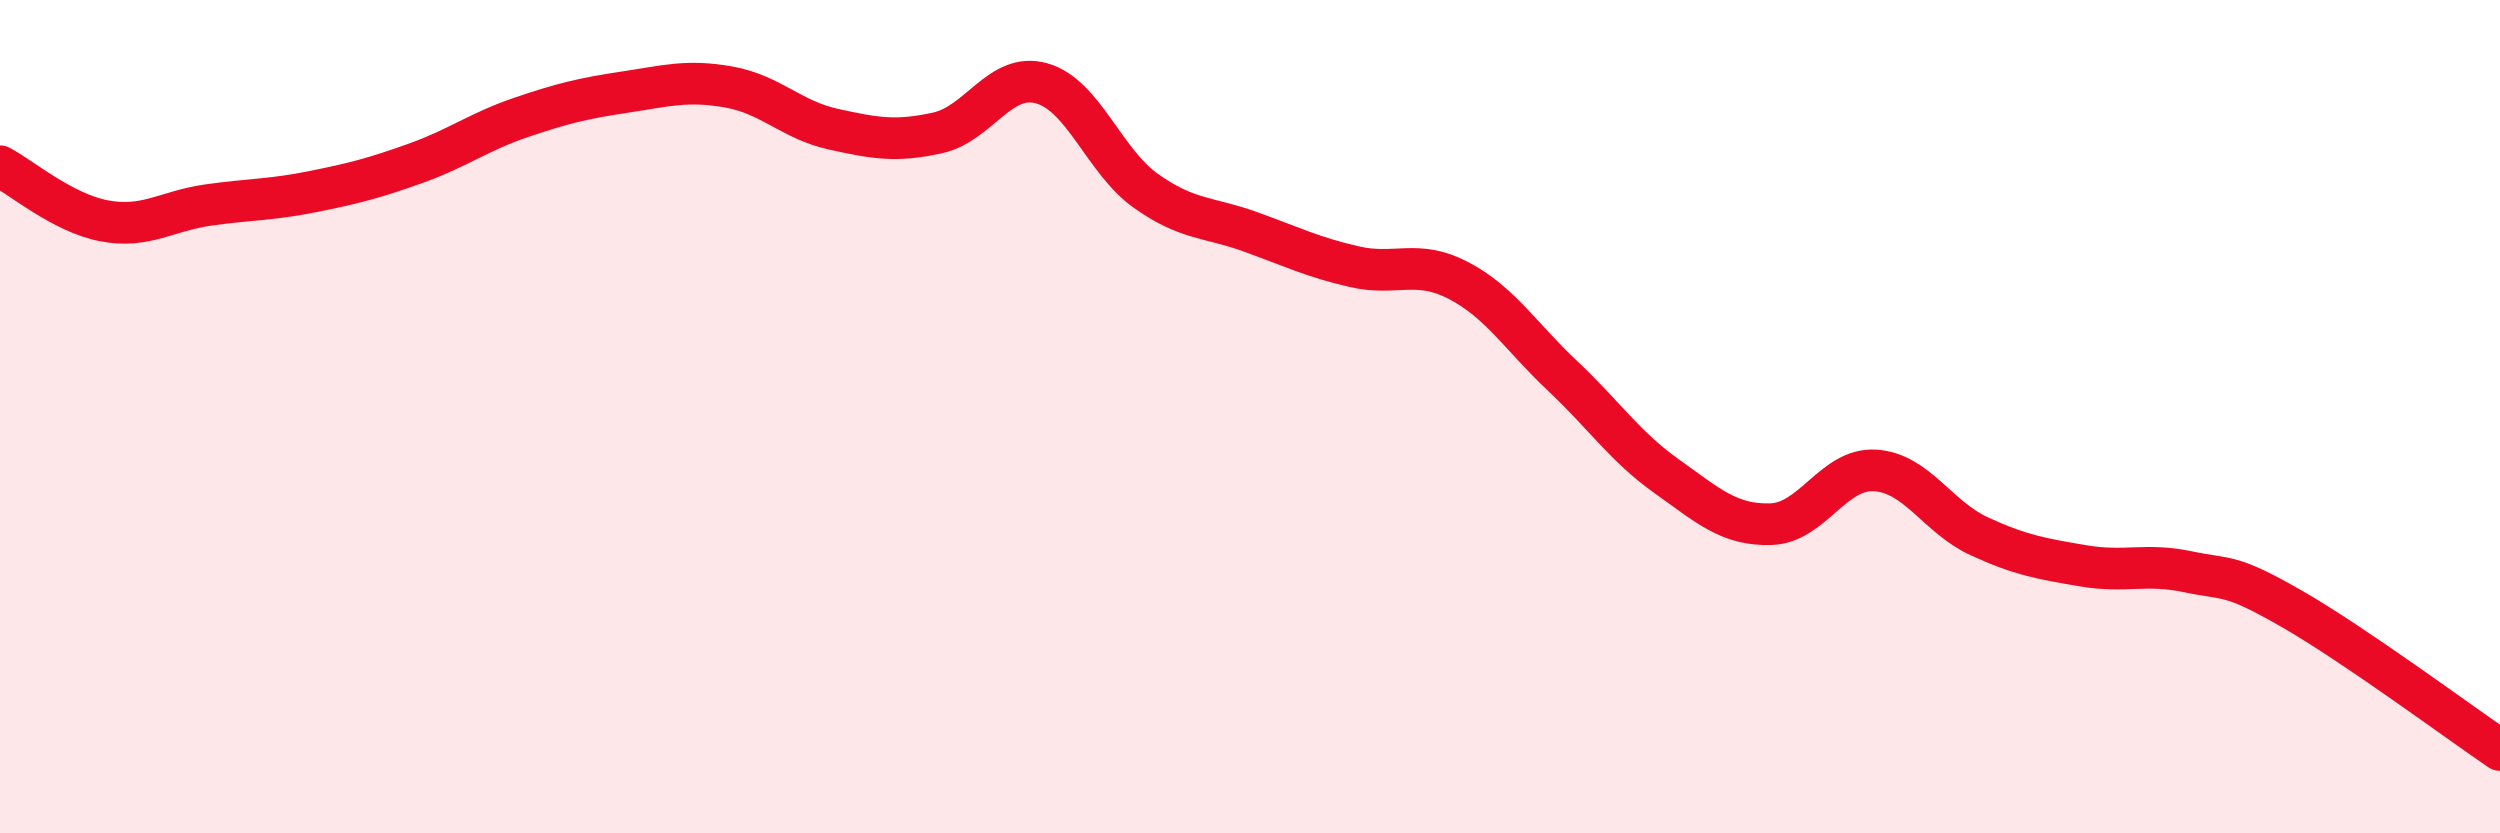
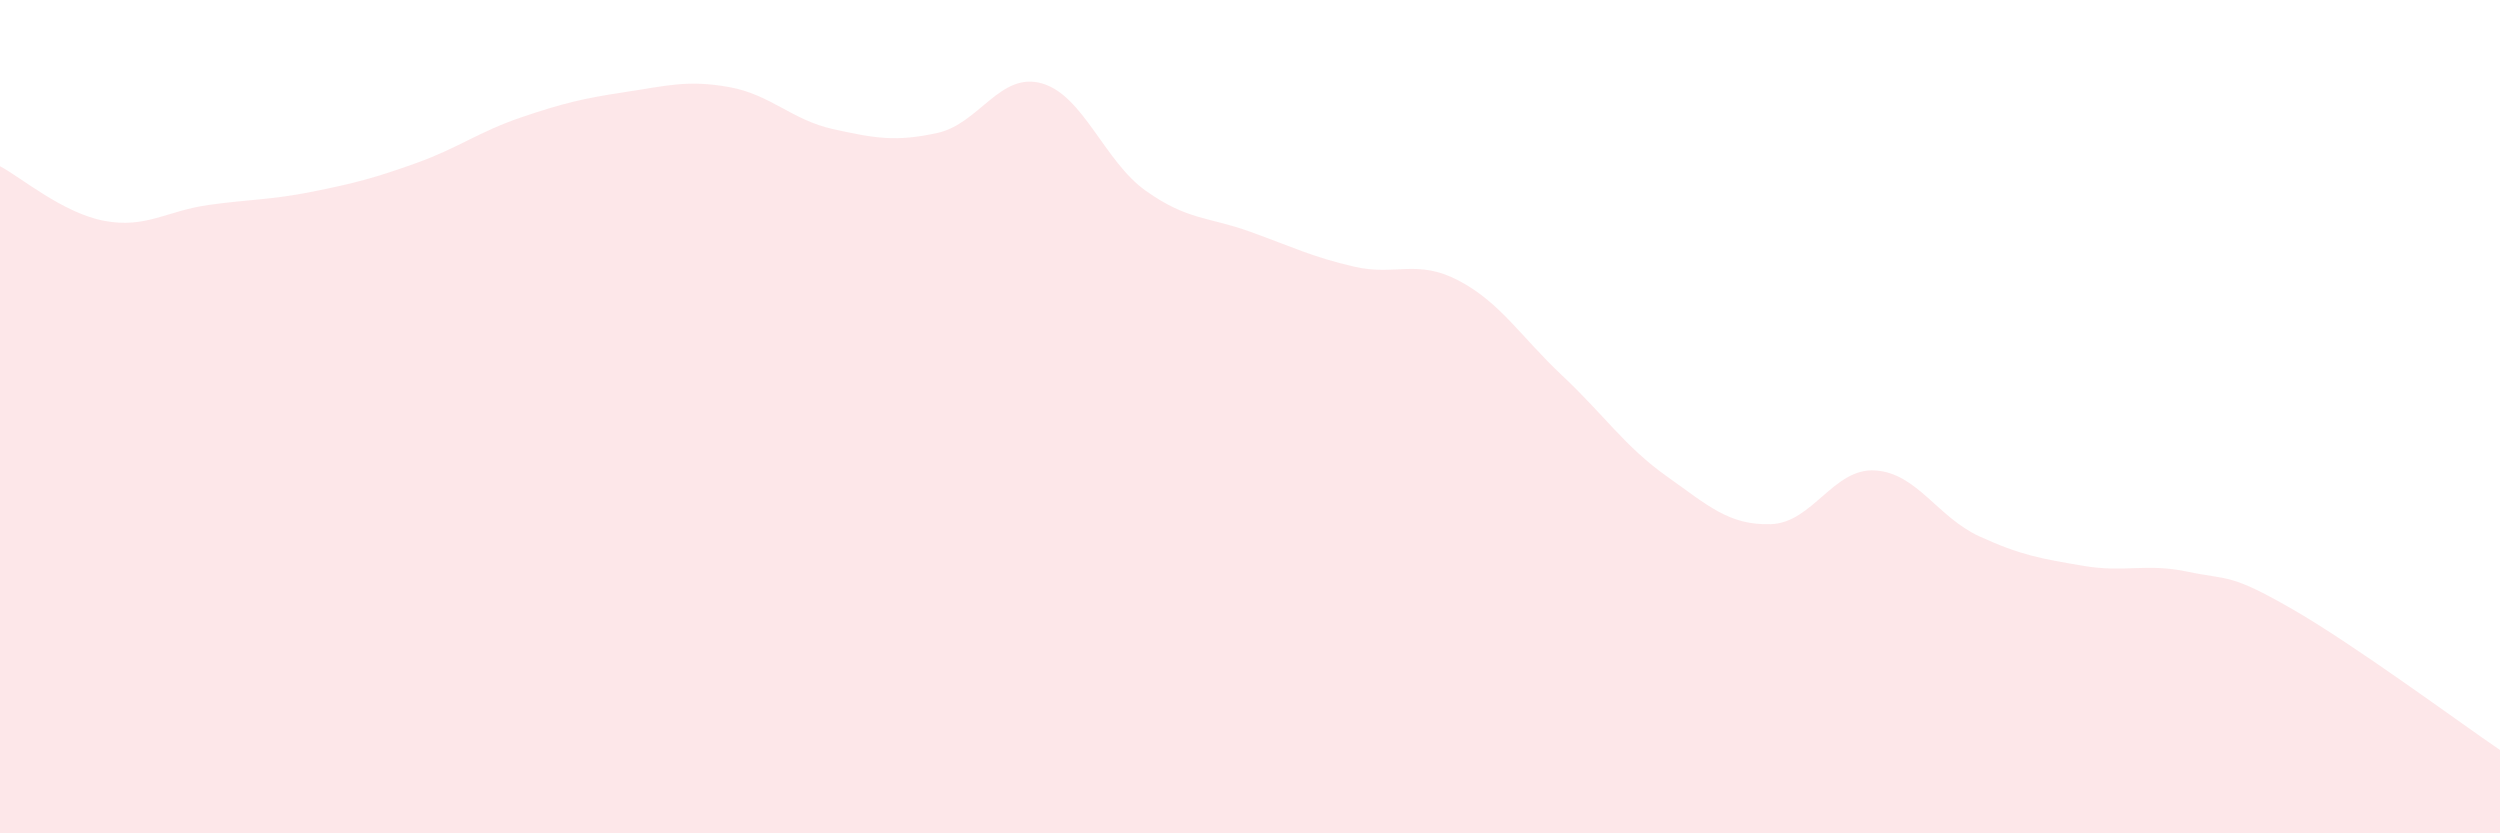
<svg xmlns="http://www.w3.org/2000/svg" width="60" height="20" viewBox="0 0 60 20">
  <path d="M 0,3.99 C 0.5,4.25 1.5,5.11 2.5,5.3 C 3.5,5.49 4,5.06 5,4.92 C 6,4.78 6.5,4.8 7.5,4.6 C 8.5,4.4 9,4.27 10,3.91 C 11,3.55 11.5,3.16 12.5,2.82 C 13.5,2.48 14,2.36 15,2.21 C 16,2.06 16.5,1.91 17.5,2.09 C 18.5,2.27 19,2.88 20,3.1 C 21,3.32 21.5,3.41 22.5,3.19 C 23.5,2.97 24,1.72 25,2 C 26,2.28 26.5,3.87 27.5,4.58 C 28.5,5.29 29,5.2 30,5.56 C 31,5.92 31.5,6.17 32.5,6.4 C 33.5,6.63 34,6.21 35,6.73 C 36,7.25 36.5,8.08 37.5,9.02 C 38.5,9.96 39,10.72 40,11.43 C 41,12.14 41.5,12.61 42.5,12.58 C 43.5,12.55 44,11.23 45,11.29 C 46,11.35 46.5,12.41 47.5,12.87 C 48.5,13.33 49,13.41 50,13.58 C 51,13.75 51.5,13.51 52.5,13.72 C 53.5,13.93 53.5,13.75 55,14.61 C 56.5,15.47 59,17.32 60,18L60 20L0 20Z" fill="#EB0A25" opacity="0.1" stroke-linecap="round" stroke-linejoin="round" />
-   <path d="M 0,3.99 C 0.5,4.25 1.5,5.11 2.5,5.3 C 3.5,5.49 4,5.06 5,4.92 C 6,4.78 6.5,4.8 7.5,4.6 C 8.5,4.4 9,4.27 10,3.91 C 11,3.55 11.5,3.16 12.5,2.82 C 13.5,2.48 14,2.36 15,2.21 C 16,2.06 16.5,1.91 17.5,2.09 C 18.5,2.27 19,2.88 20,3.1 C 21,3.32 21.5,3.41 22.5,3.19 C 23.5,2.97 24,1.72 25,2 C 26,2.28 26.5,3.87 27.5,4.58 C 28.5,5.29 29,5.2 30,5.56 C 31,5.92 31.5,6.17 32.5,6.4 C 33.5,6.63 34,6.21 35,6.73 C 36,7.25 36.5,8.08 37.5,9.02 C 38.5,9.96 39,10.72 40,11.43 C 41,12.14 41.5,12.61 42.5,12.58 C 43.5,12.55 44,11.23 45,11.29 C 46,11.35 46.5,12.41 47.5,12.87 C 48.5,13.33 49,13.41 50,13.58 C 51,13.75 51.5,13.51 52.5,13.72 C 53.5,13.93 53.5,13.75 55,14.61 C 56.5,15.47 59,17.32 60,18" stroke="#EB0A25" stroke-width="1" fill="none" stroke-linecap="round" stroke-linejoin="round" />
</svg>